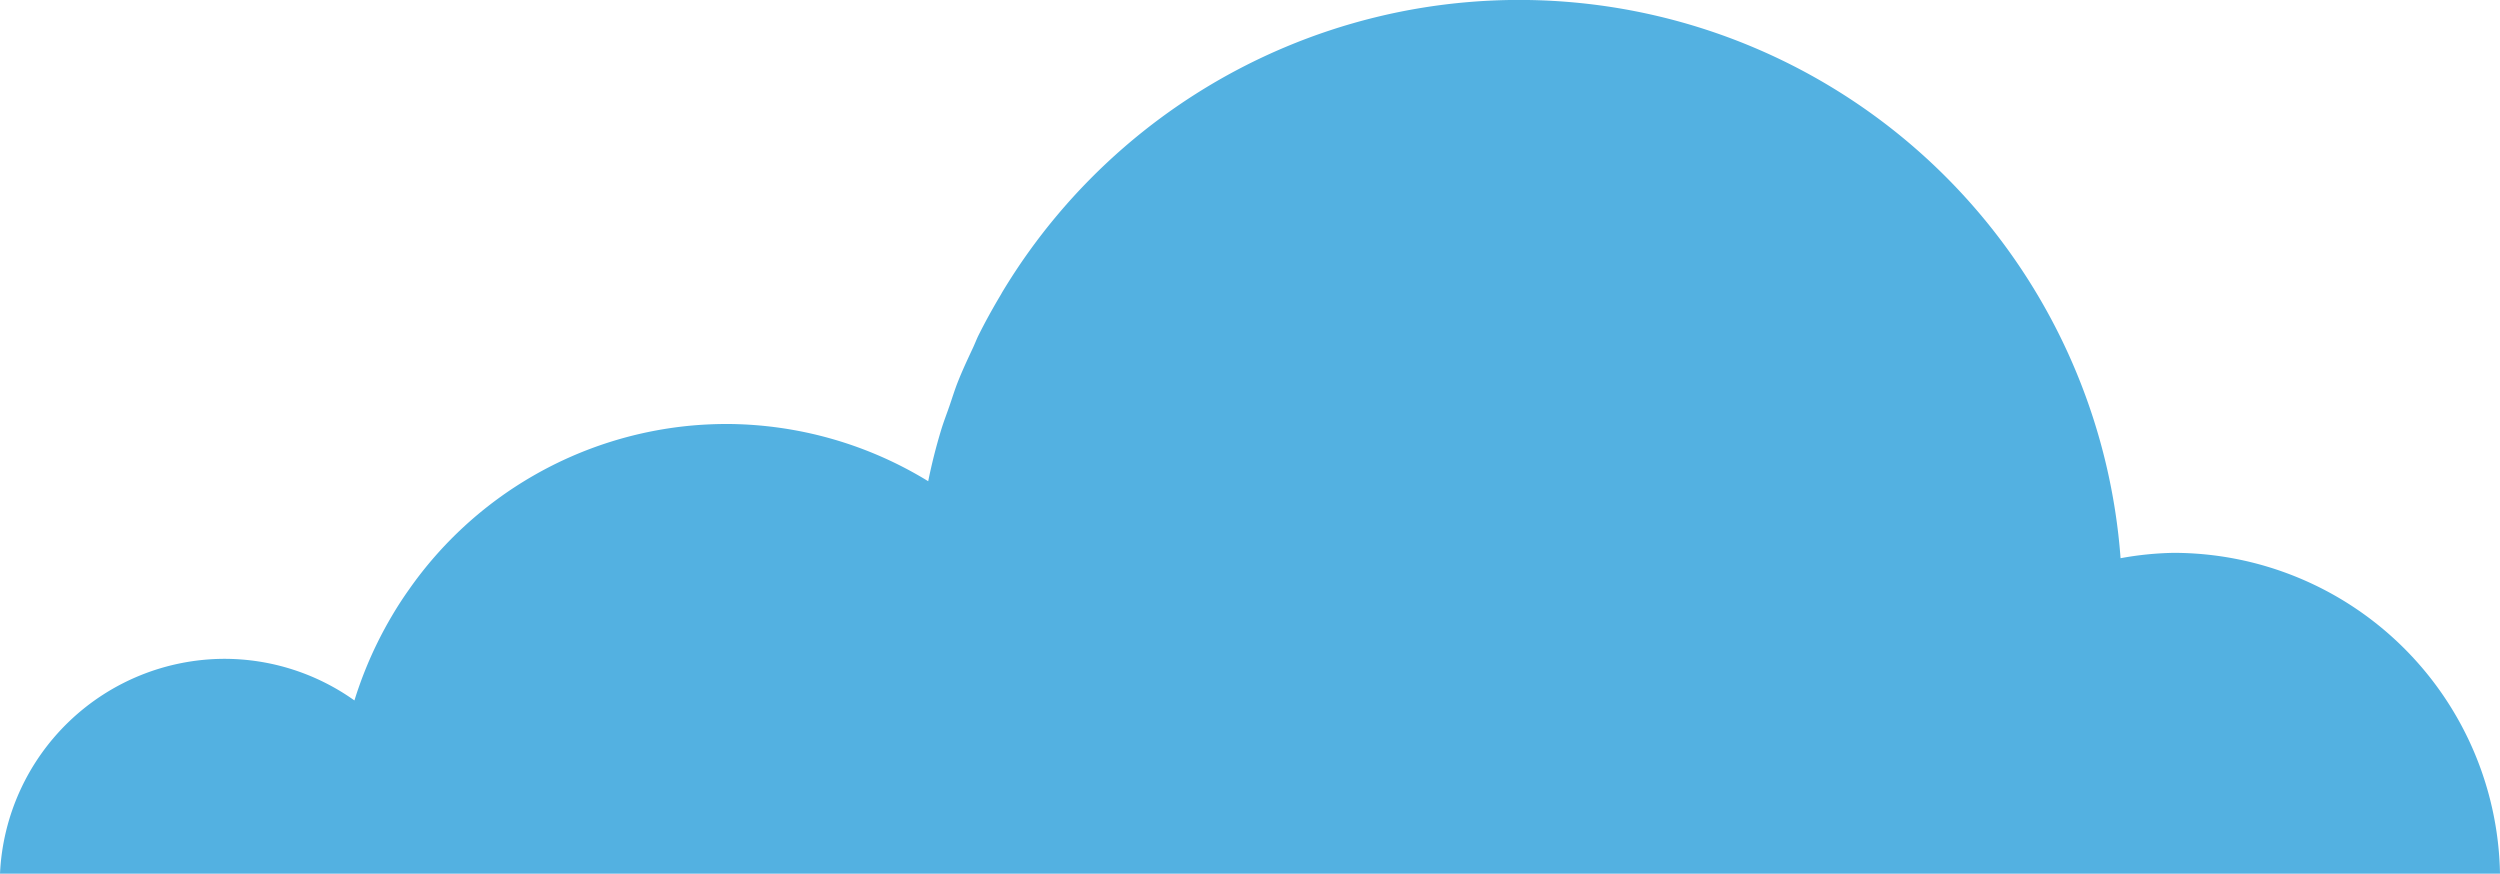
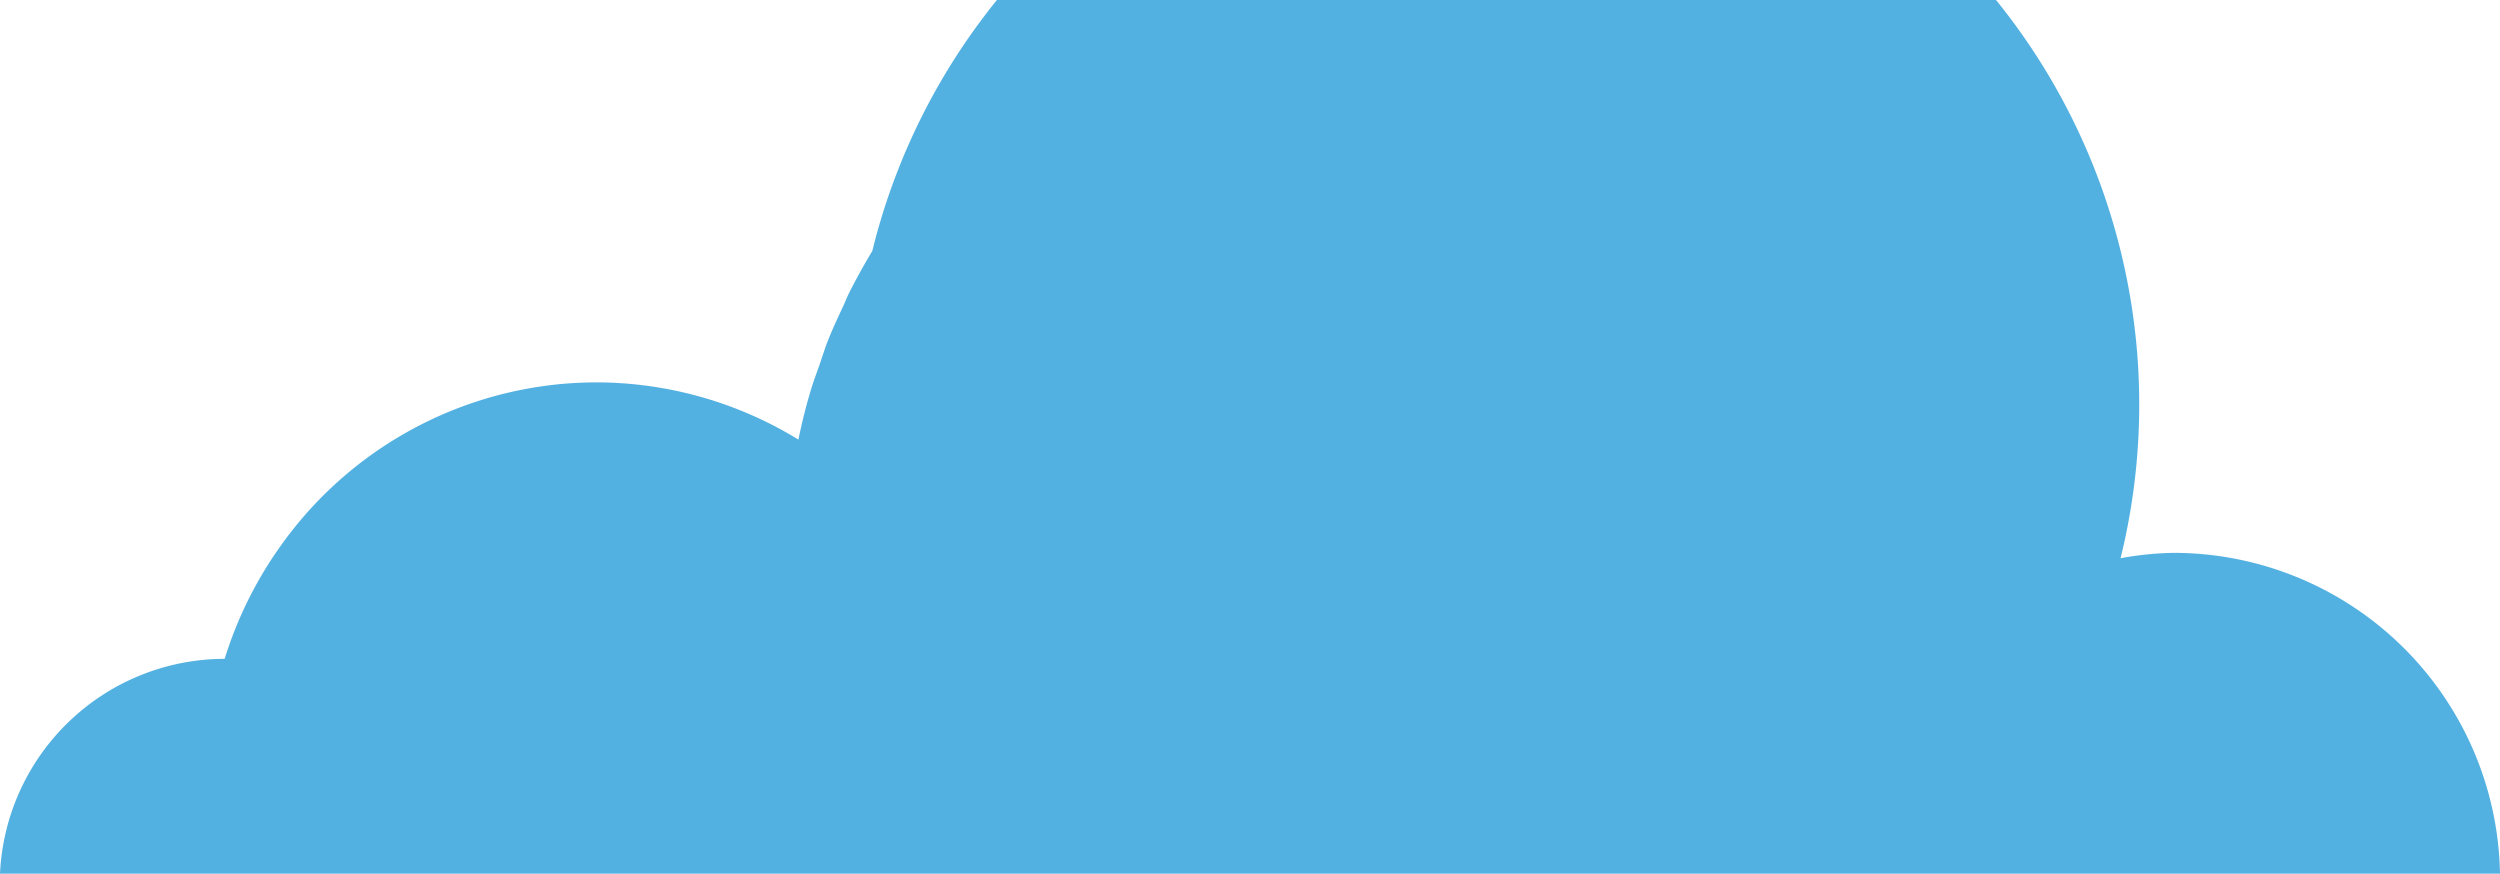
<svg xmlns="http://www.w3.org/2000/svg" width="96.106" height="33.587" viewBox="0 0 96.106 33.587">
-   <path id="パス_101423" data-name="パス 101423" d="M71.886,25.328a8.621,8.621,0,0,1,4.989,1.6q.179-.576.4-1.131a15.287,15.287,0,0,1,1.047-2.129q.3-.509.641-.99a14.915,14.915,0,0,1,10.974-6.326q.621-.051,1.255-.052a14.911,14.911,0,0,1,7.74,2.2q.2-.983.487-1.934c.095-.321.217-.631.326-.946s.2-.615.317-.913c.177-.451.382-.888.586-1.324.071-.15.13-.306.2-.455.273-.55.57-1.086.884-1.611.015-.025.028-.053.043-.078A23.187,23.187,0,0,1,144.77,21.46a12.41,12.41,0,0,1,2.036-.206,12.56,12.56,0,0,1,12.55,12.334H63.25a8.658,8.658,0,0,1,8.636-8.26" transform="translate(-63.25 -0.001)" fill="#53b1e1" />
+   <path id="パス_101423" data-name="パス 101423" d="M71.886,25.328q.179-.576.4-1.131a15.287,15.287,0,0,1,1.047-2.129q.3-.509.641-.99a14.915,14.915,0,0,1,10.974-6.326q.621-.051,1.255-.052a14.911,14.911,0,0,1,7.74,2.2q.2-.983.487-1.934c.095-.321.217-.631.326-.946s.2-.615.317-.913c.177-.451.382-.888.586-1.324.071-.15.13-.306.2-.455.273-.55.57-1.086.884-1.611.015-.025.028-.053.043-.078A23.187,23.187,0,0,1,144.77,21.46a12.41,12.41,0,0,1,2.036-.206,12.56,12.56,0,0,1,12.55,12.334H63.25a8.658,8.658,0,0,1,8.636-8.26" transform="translate(-63.25 -0.001)" fill="#53b1e1" />
</svg>